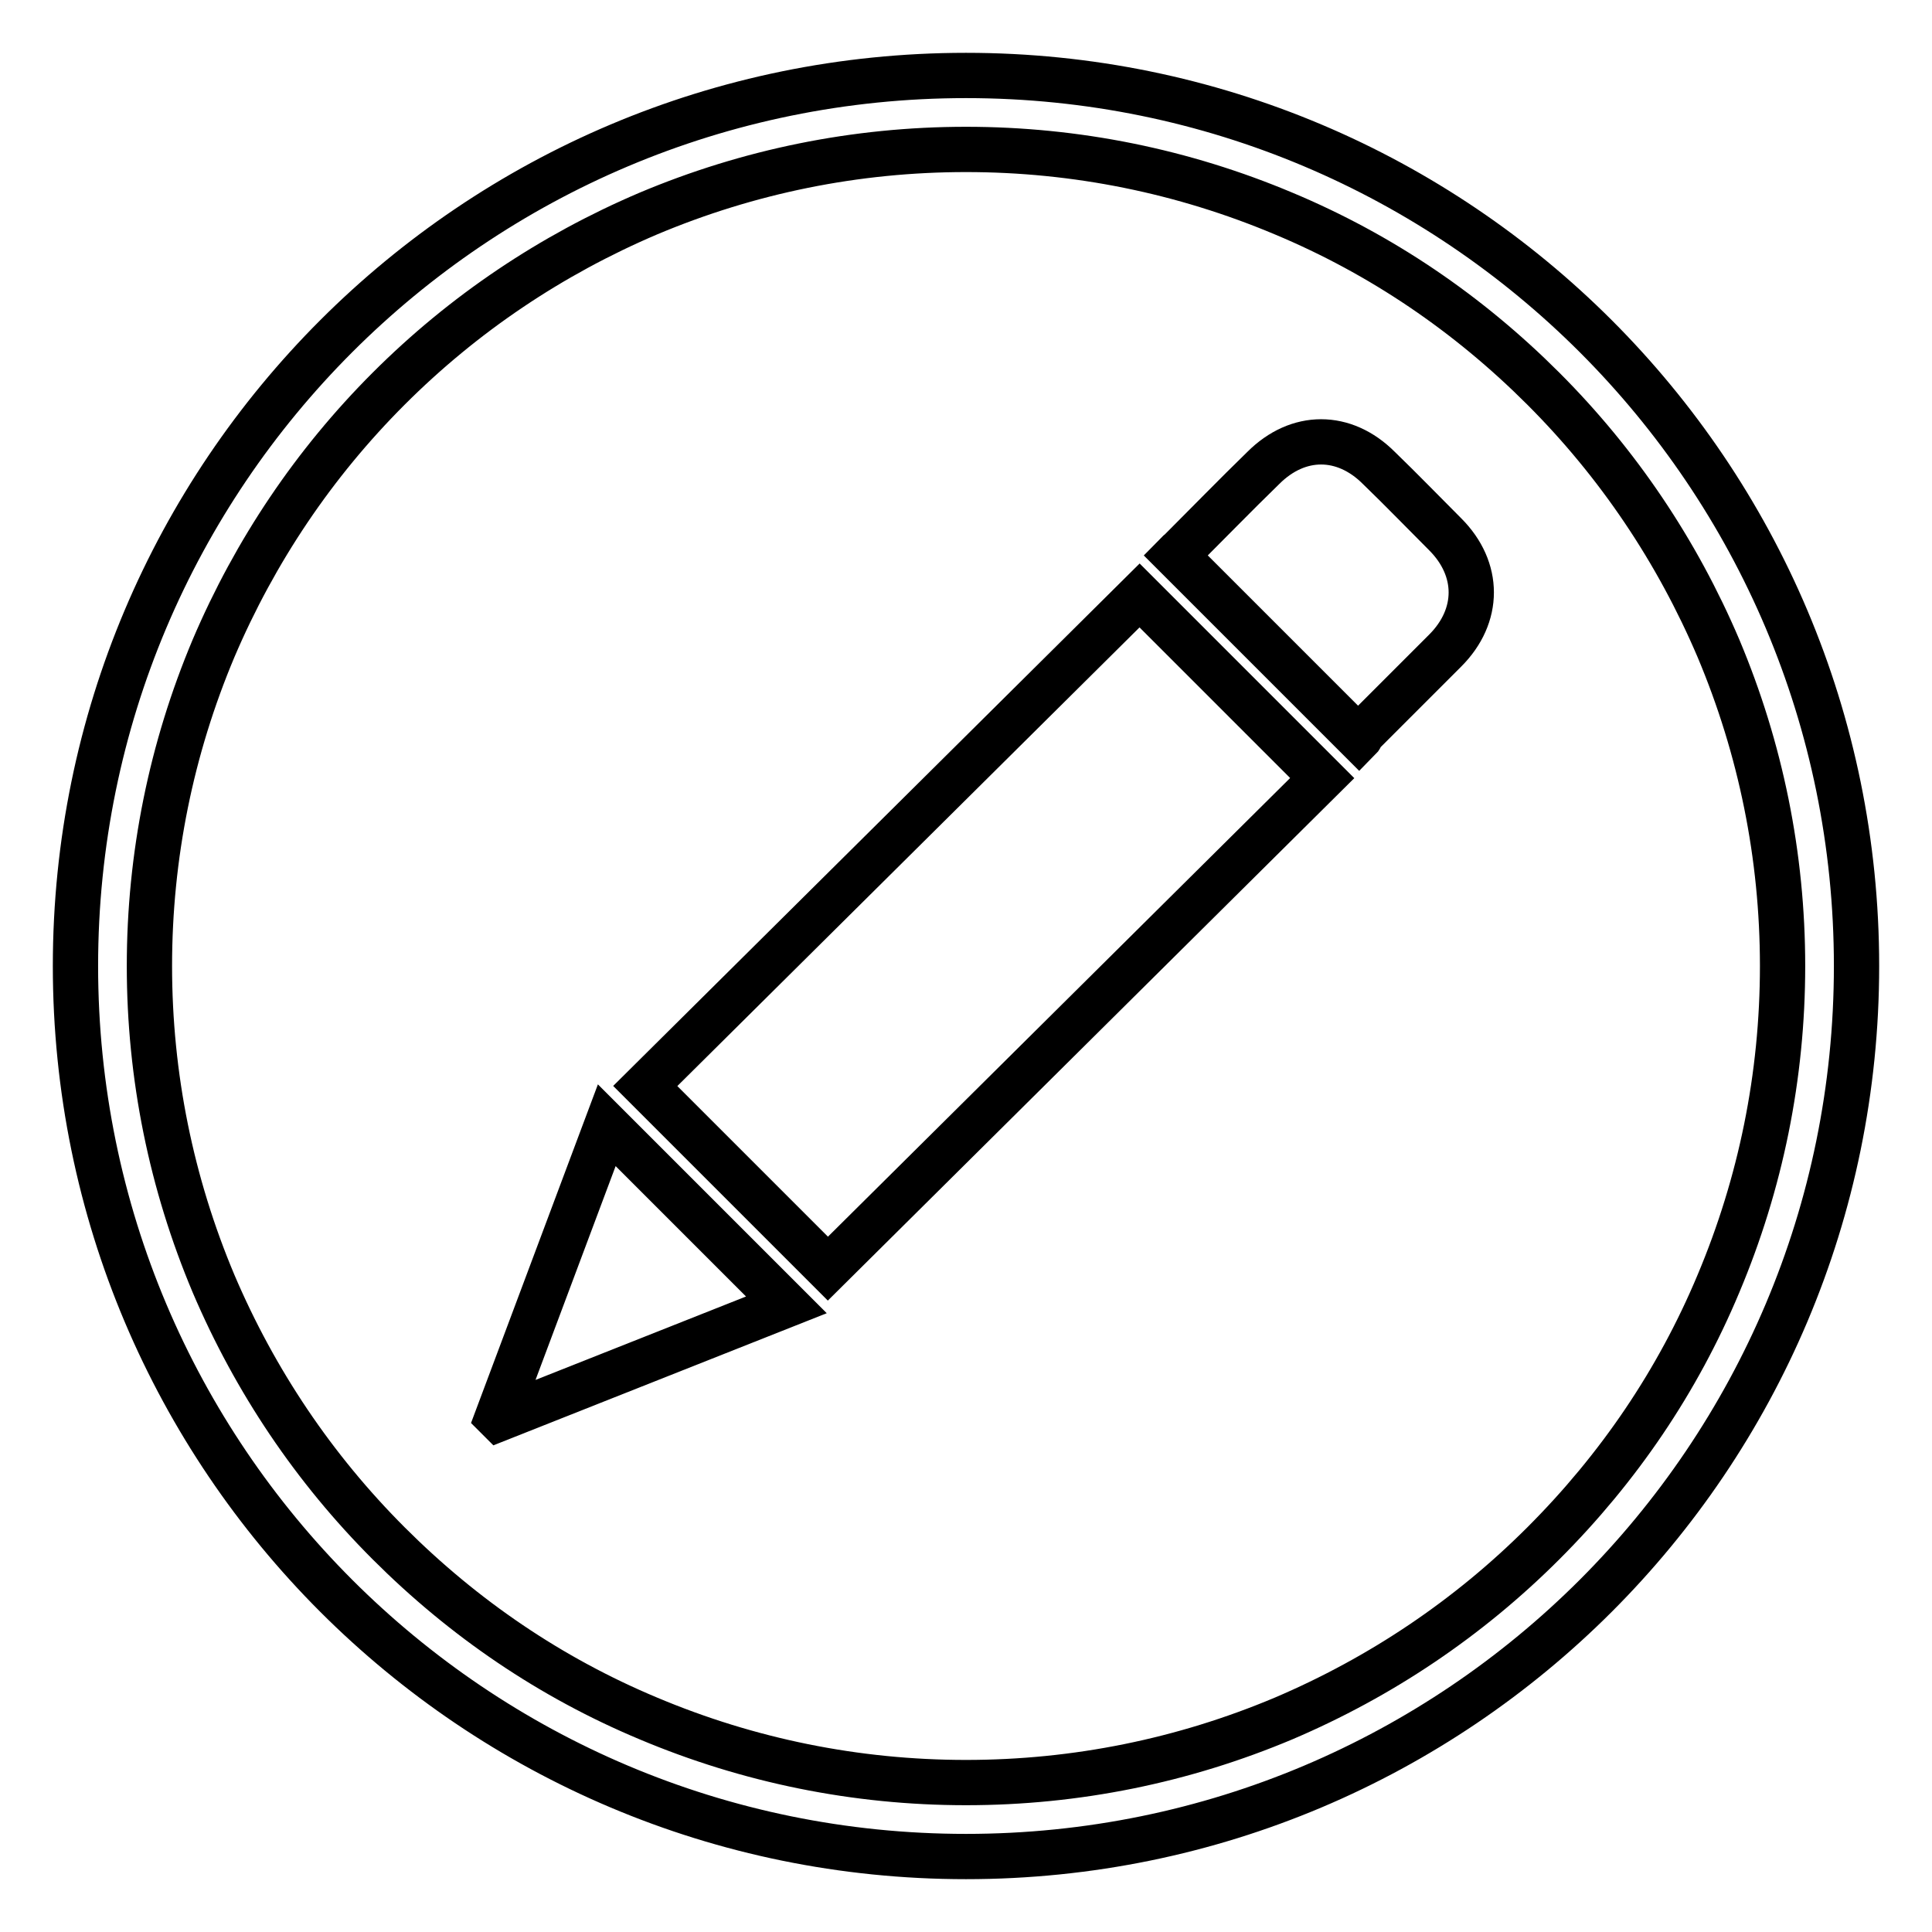
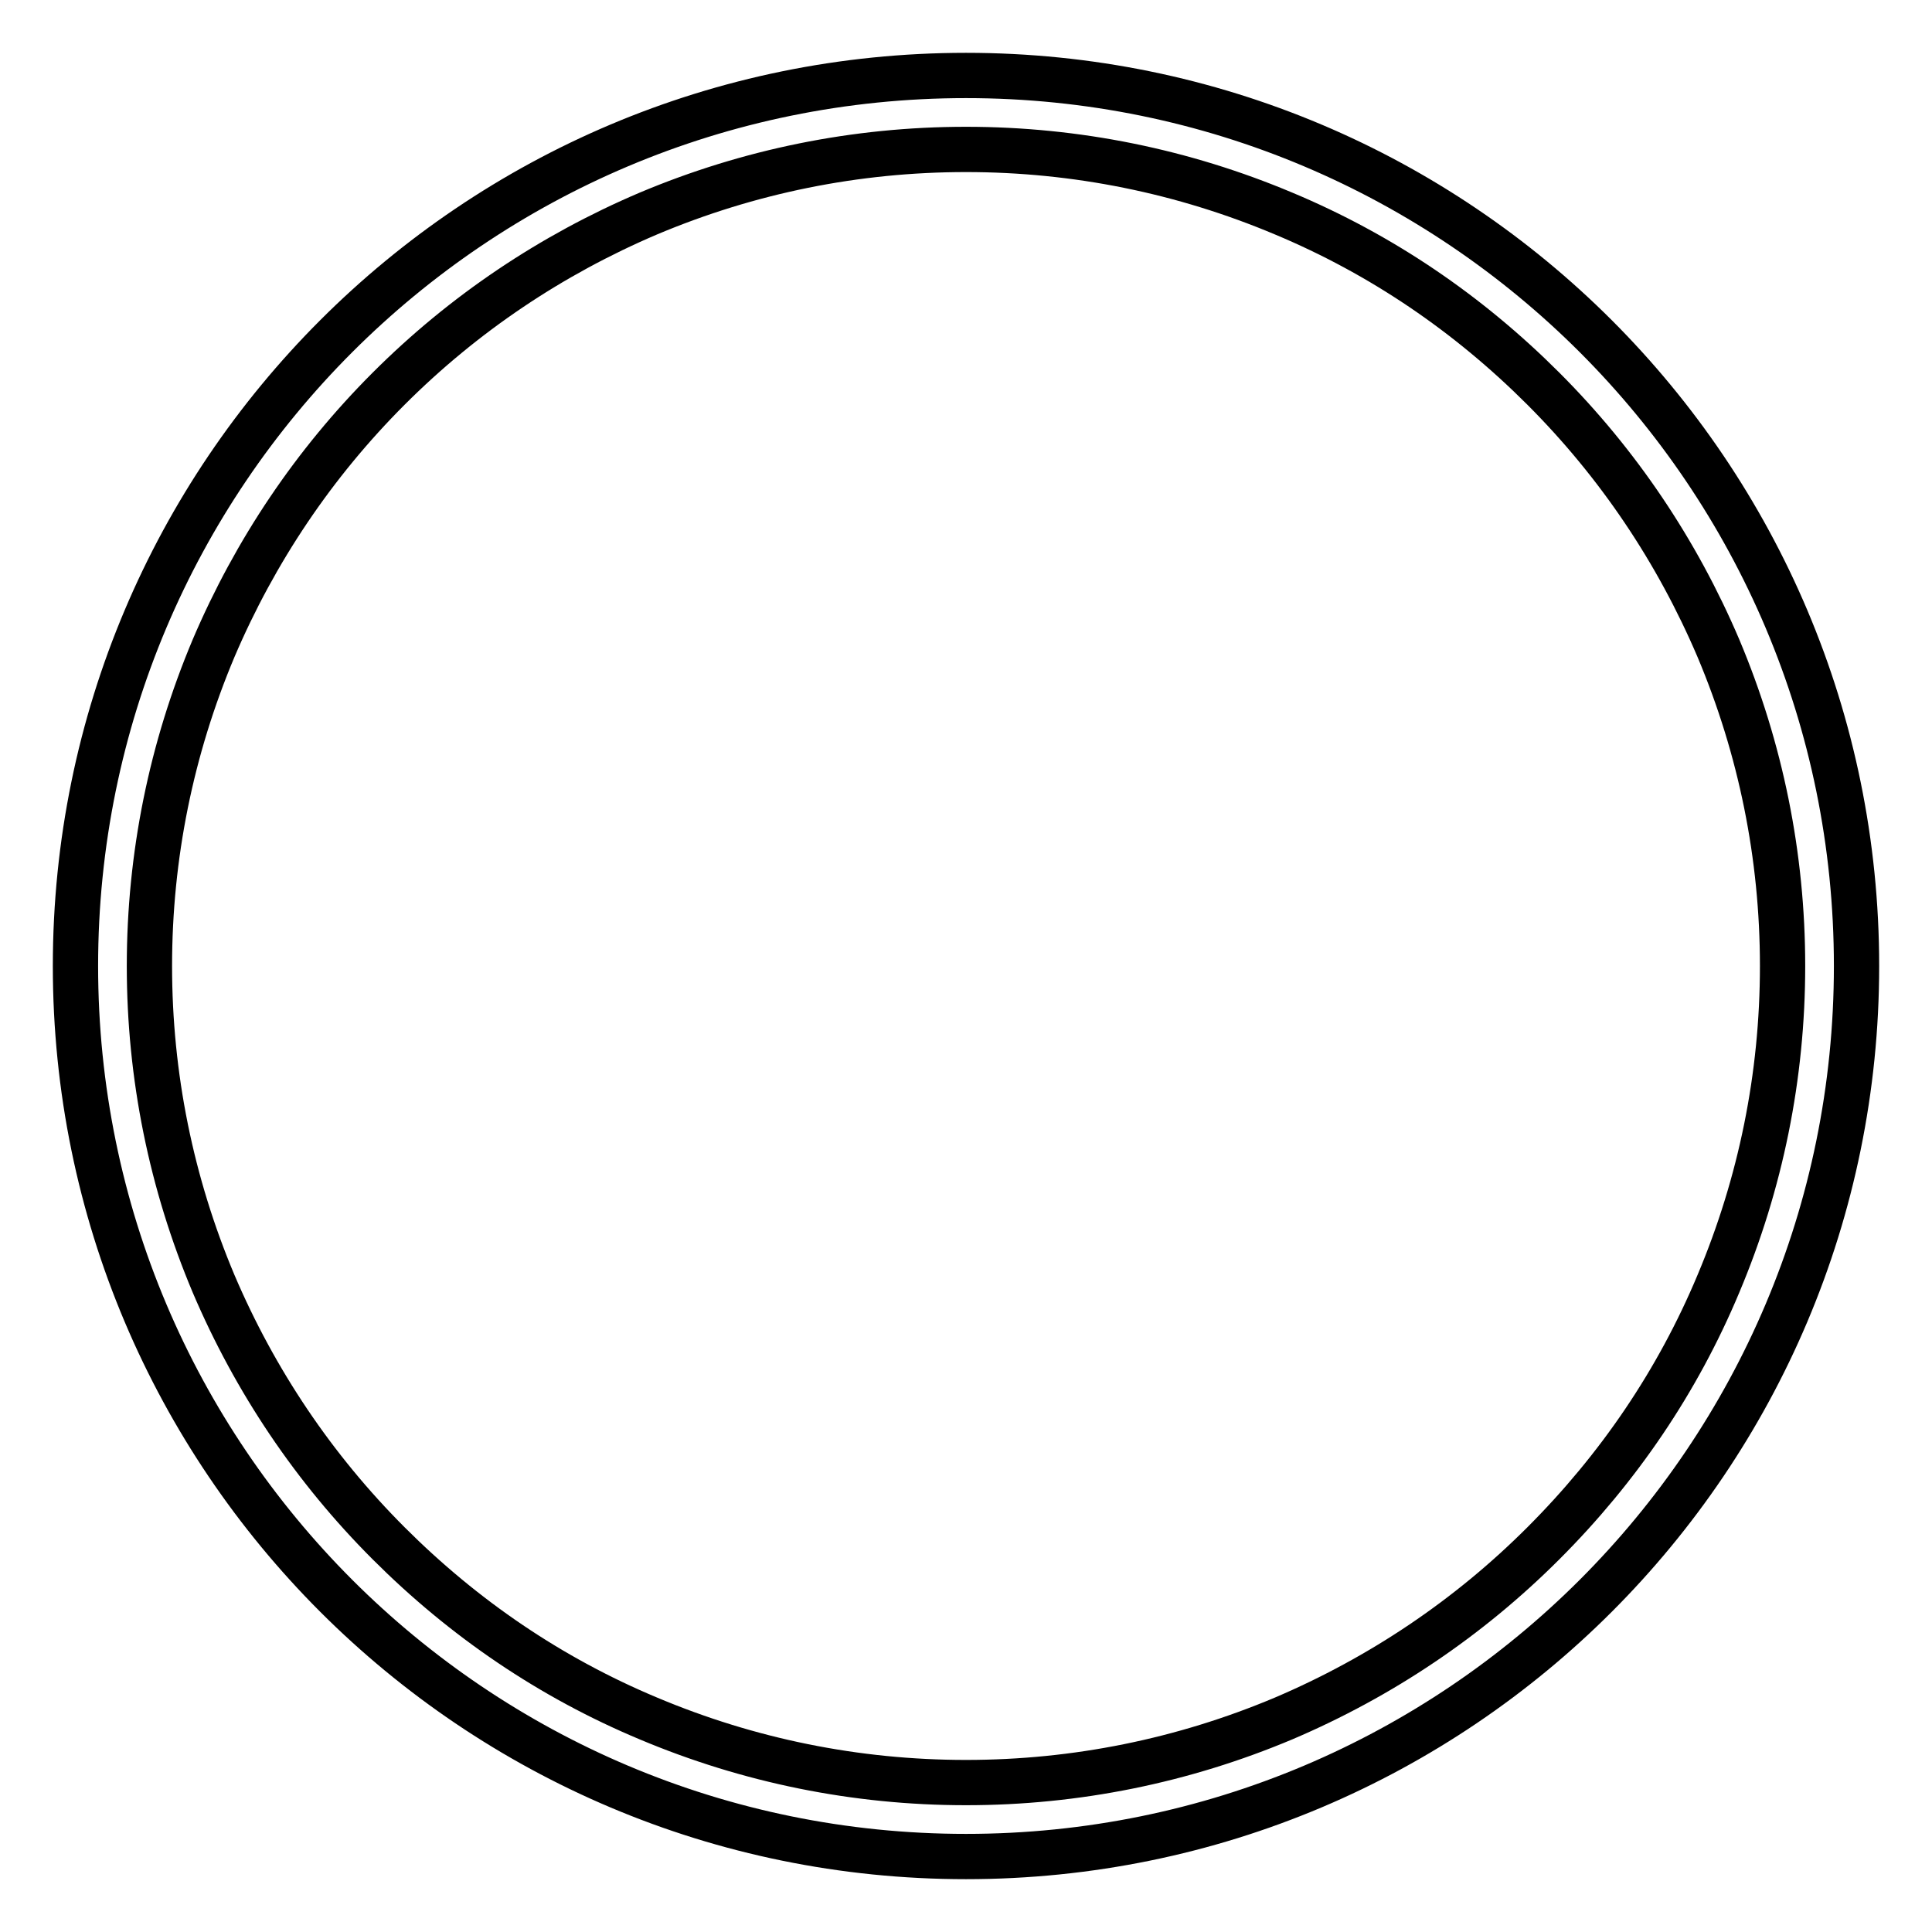
<svg xmlns="http://www.w3.org/2000/svg" version="1.1" x="0px" y="0px" viewBox="0 0 256 256" enable-background="new 0 0 256 256" xml:space="preserve">
  <g>
    <path stroke-width="6" fill-opacity="0" stroke="#000000" d="M128,19.8c14.6,0,28.8,2.9,42.1,8.5c12.9,5.4,24.4,13.2,34.4,23.2c9.9,9.9,17.7,21.5,23.2,34.4 c5.6,13.3,8.5,27.5,8.5,42.1c0,14.6-2.9,28.8-8.5,42.1c-5.4,12.9-13.2,24.4-23.2,34.4c-9.9,9.9-21.5,17.7-34.4,23.2 c-13.3,5.6-27.5,8.5-42.1,8.5s-28.8-2.9-42.1-8.5c-12.9-5.4-24.4-13.2-34.4-23.2c-9.9-9.9-17.7-21.5-23.2-34.4 c-5.6-13.3-8.5-27.5-8.5-42.1c0-14.6,2.9-28.8,8.5-42.1C33.8,73,41.6,61.4,51.5,51.5c9.9-9.9,21.5-17.7,34.4-23.2 C99.2,22.7,113.4,19.8,128,19.8z M128,10C62.8,10,10,62.8,10,128c0,65.2,52.8,118,118,118c65.2,0,118-52.8,118-118 C246,62.8,193.2,10,128,10" />
-     <path stroke-width="6" fill-opacity="0" stroke="#000000" d="M151,78.9l24.2,24.2l-65.5,65l-24.2-24.2L151,78.9L151,78.9z M180.1,97.9l-24.3-24.3 c0.1-0.1,0.3-0.4,0.6-0.6c3.7-3.7,7.3-7.4,11-11c4.6-4.6,10.7-4.6,15.3,0c3,2.9,5.9,5.9,8.8,8.8c4.6,4.6,4.6,10.8,0,15.4 c-3.6,3.6-7.3,7.3-10.9,10.9C180.4,97.3,180.3,97.7,180.1,97.9z M65.9,187.8l14.5-38.7l23.8,23.8L66.1,188L65.9,187.8z" />
  </g>
</svg>